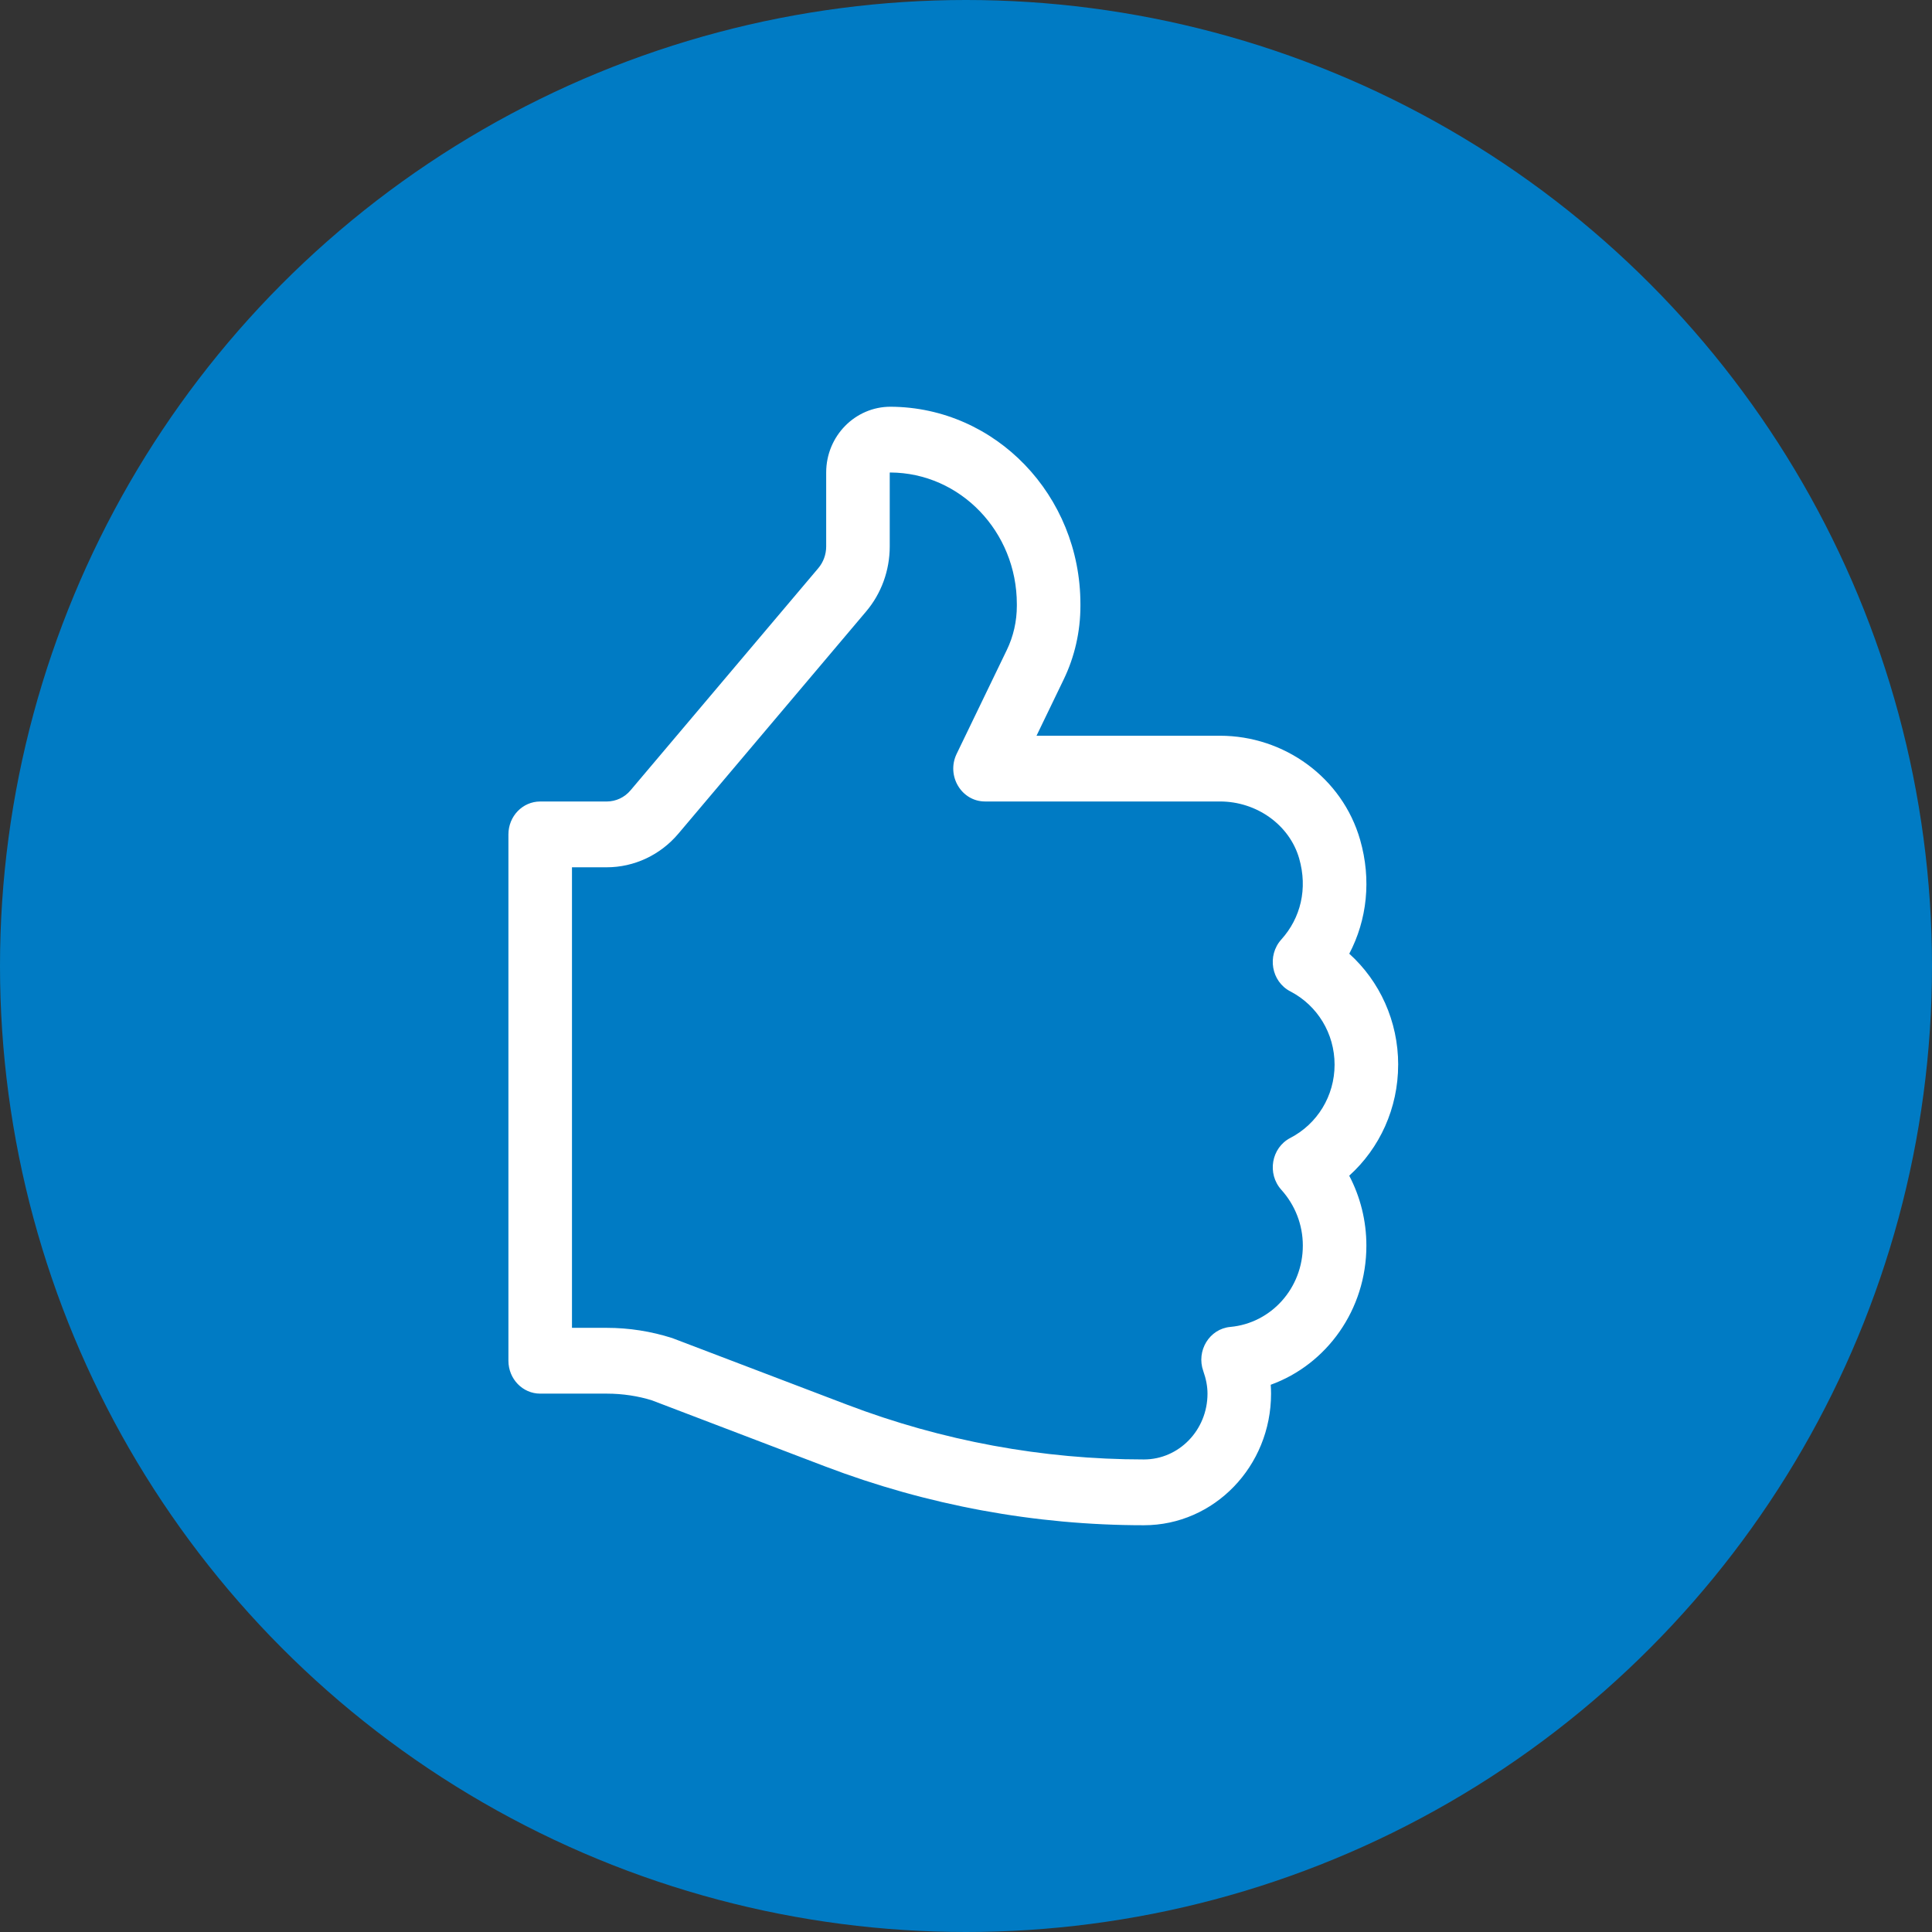
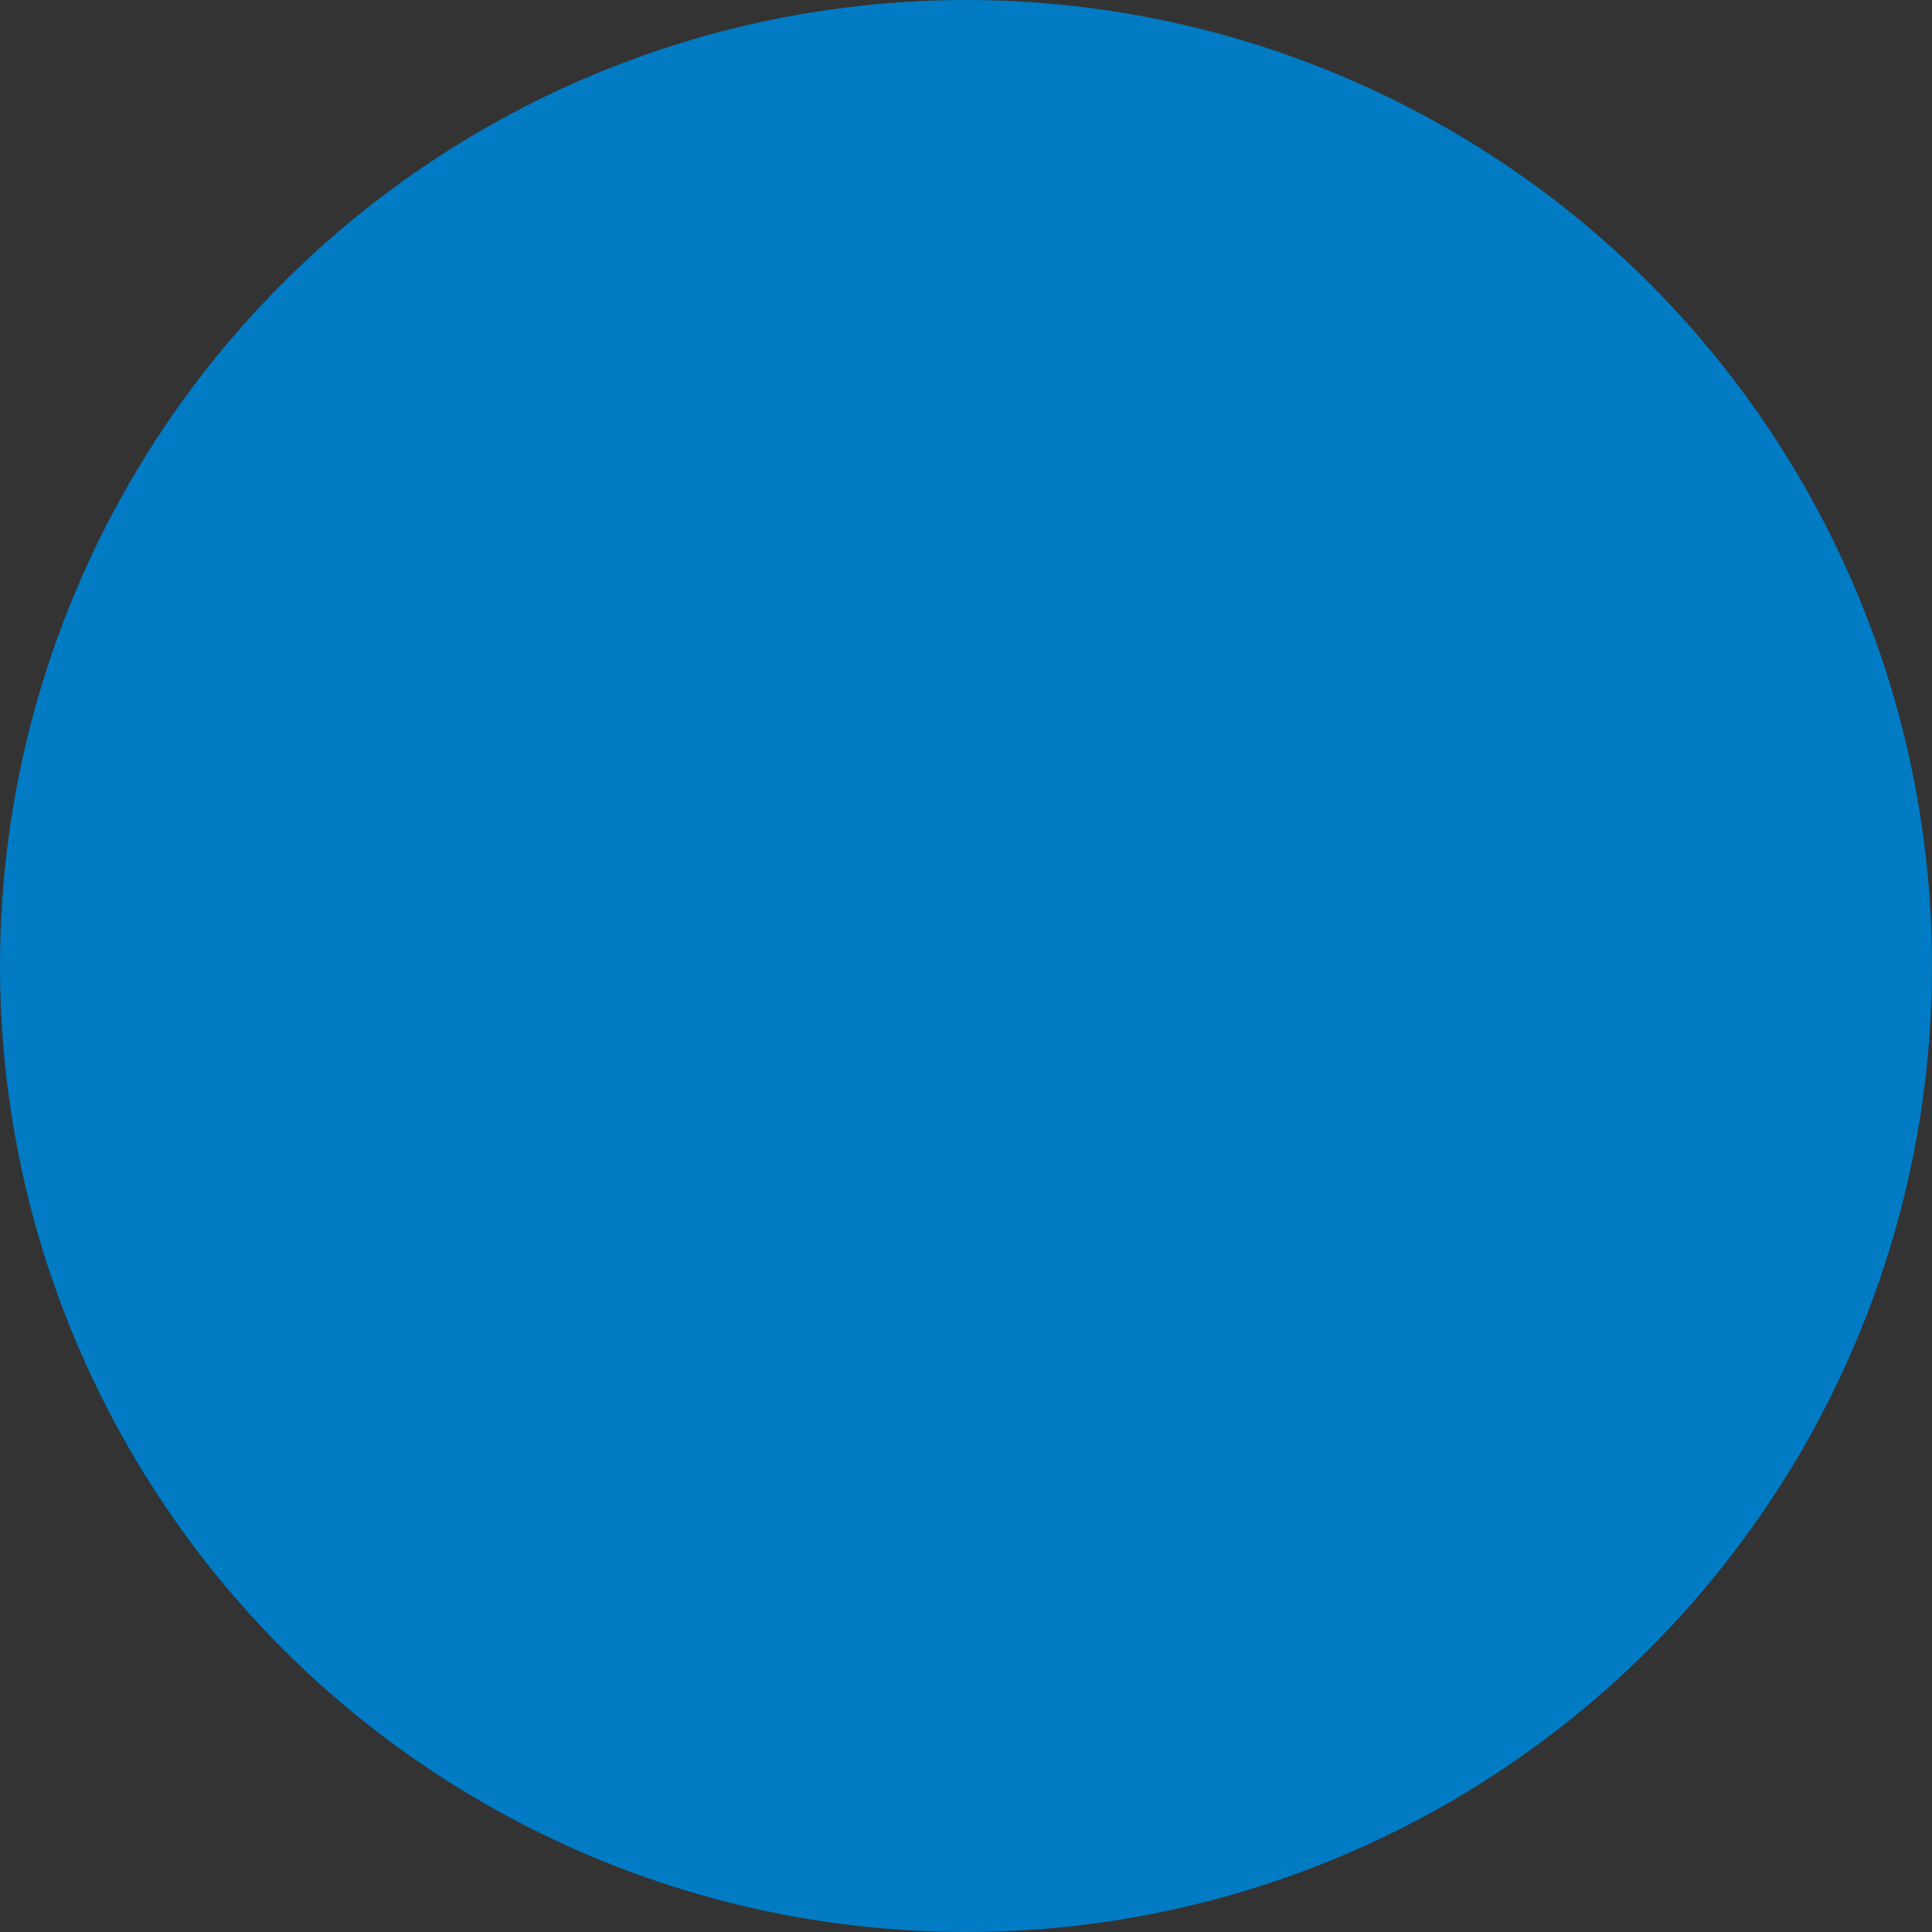
<svg xmlns="http://www.w3.org/2000/svg" width="76" height="76" viewBox="0 0 76 76" fill="none">
  <rect x="0" y="0" width="76" height="76" fill="#333333" stroke="none" />
  <circle cx="38" cy="38" r="38" fill="#007BC4" />
-   <path d="M22.5 52.234H23.872C24.744 52.234 25.613 52.371 26.446 52.637L33.317 55.255C37.061 56.681 41.015 57.411 44.999 57.411C46.38 57.411 47.5 56.252 47.5 54.823C47.5 54.536 47.444 54.244 47.335 53.937C47.049 53.136 47.576 52.273 48.397 52.198C50.01 52.05 51.25 50.67 51.25 48.999C51.25 48.178 50.946 47.406 50.404 46.803C49.835 46.171 50.011 45.151 50.757 44.764C51.821 44.212 52.499 43.111 52.499 41.881C52.499 40.651 51.821 39.549 50.757 38.998C50.01 38.611 49.834 37.589 50.404 36.957C51.167 36.111 51.447 34.959 51.106 33.77C50.728 32.453 49.439 31.528 47.99 31.528H38.75C37.821 31.528 37.217 30.515 37.632 29.655L39.605 25.57C39.865 25.034 40 24.438 40 23.833V23.764C40 20.914 37.777 18.601 35.026 18.587C35.007 18.587 35 18.595 35 18.587V21.496C35 22.438 34.669 23.35 34.069 24.056L26.688 32.791C25.977 33.635 24.947 34.117 23.865 34.117H22.5V52.234ZM55 41.882C55 43.596 54.274 45.167 53.075 46.249C53.512 47.083 53.75 48.021 53.75 49C53.75 51.522 52.189 53.676 49.987 54.473C49.995 54.589 50 54.706 50 54.823C50 57.682 47.761 59.999 44.999 59.999C40.72 59.999 36.474 59.215 32.453 57.683L25.645 55.086C25.115 54.919 24.495 54.822 23.872 54.822H21.25C20.559 54.822 20 54.242 20 53.528V32.823C20 32.108 20.559 31.529 21.25 31.529H23.866C24.227 31.529 24.57 31.369 24.805 31.088L32.19 22.35C32.39 22.114 32.5 21.81 32.5 21.496V18.588C32.5 17.145 33.649 15.995 35.037 16C39.167 16.021 42.501 19.49 42.501 23.765V23.834C42.501 24.842 42.275 25.836 41.841 26.732L40.774 28.942H47.991C50.515 28.942 52.801 30.585 53.504 33.036C53.955 34.606 53.775 36.188 53.077 37.517C54.276 38.598 55.001 40.171 55.001 41.883L55 41.882Z" fill="white" />
</svg>